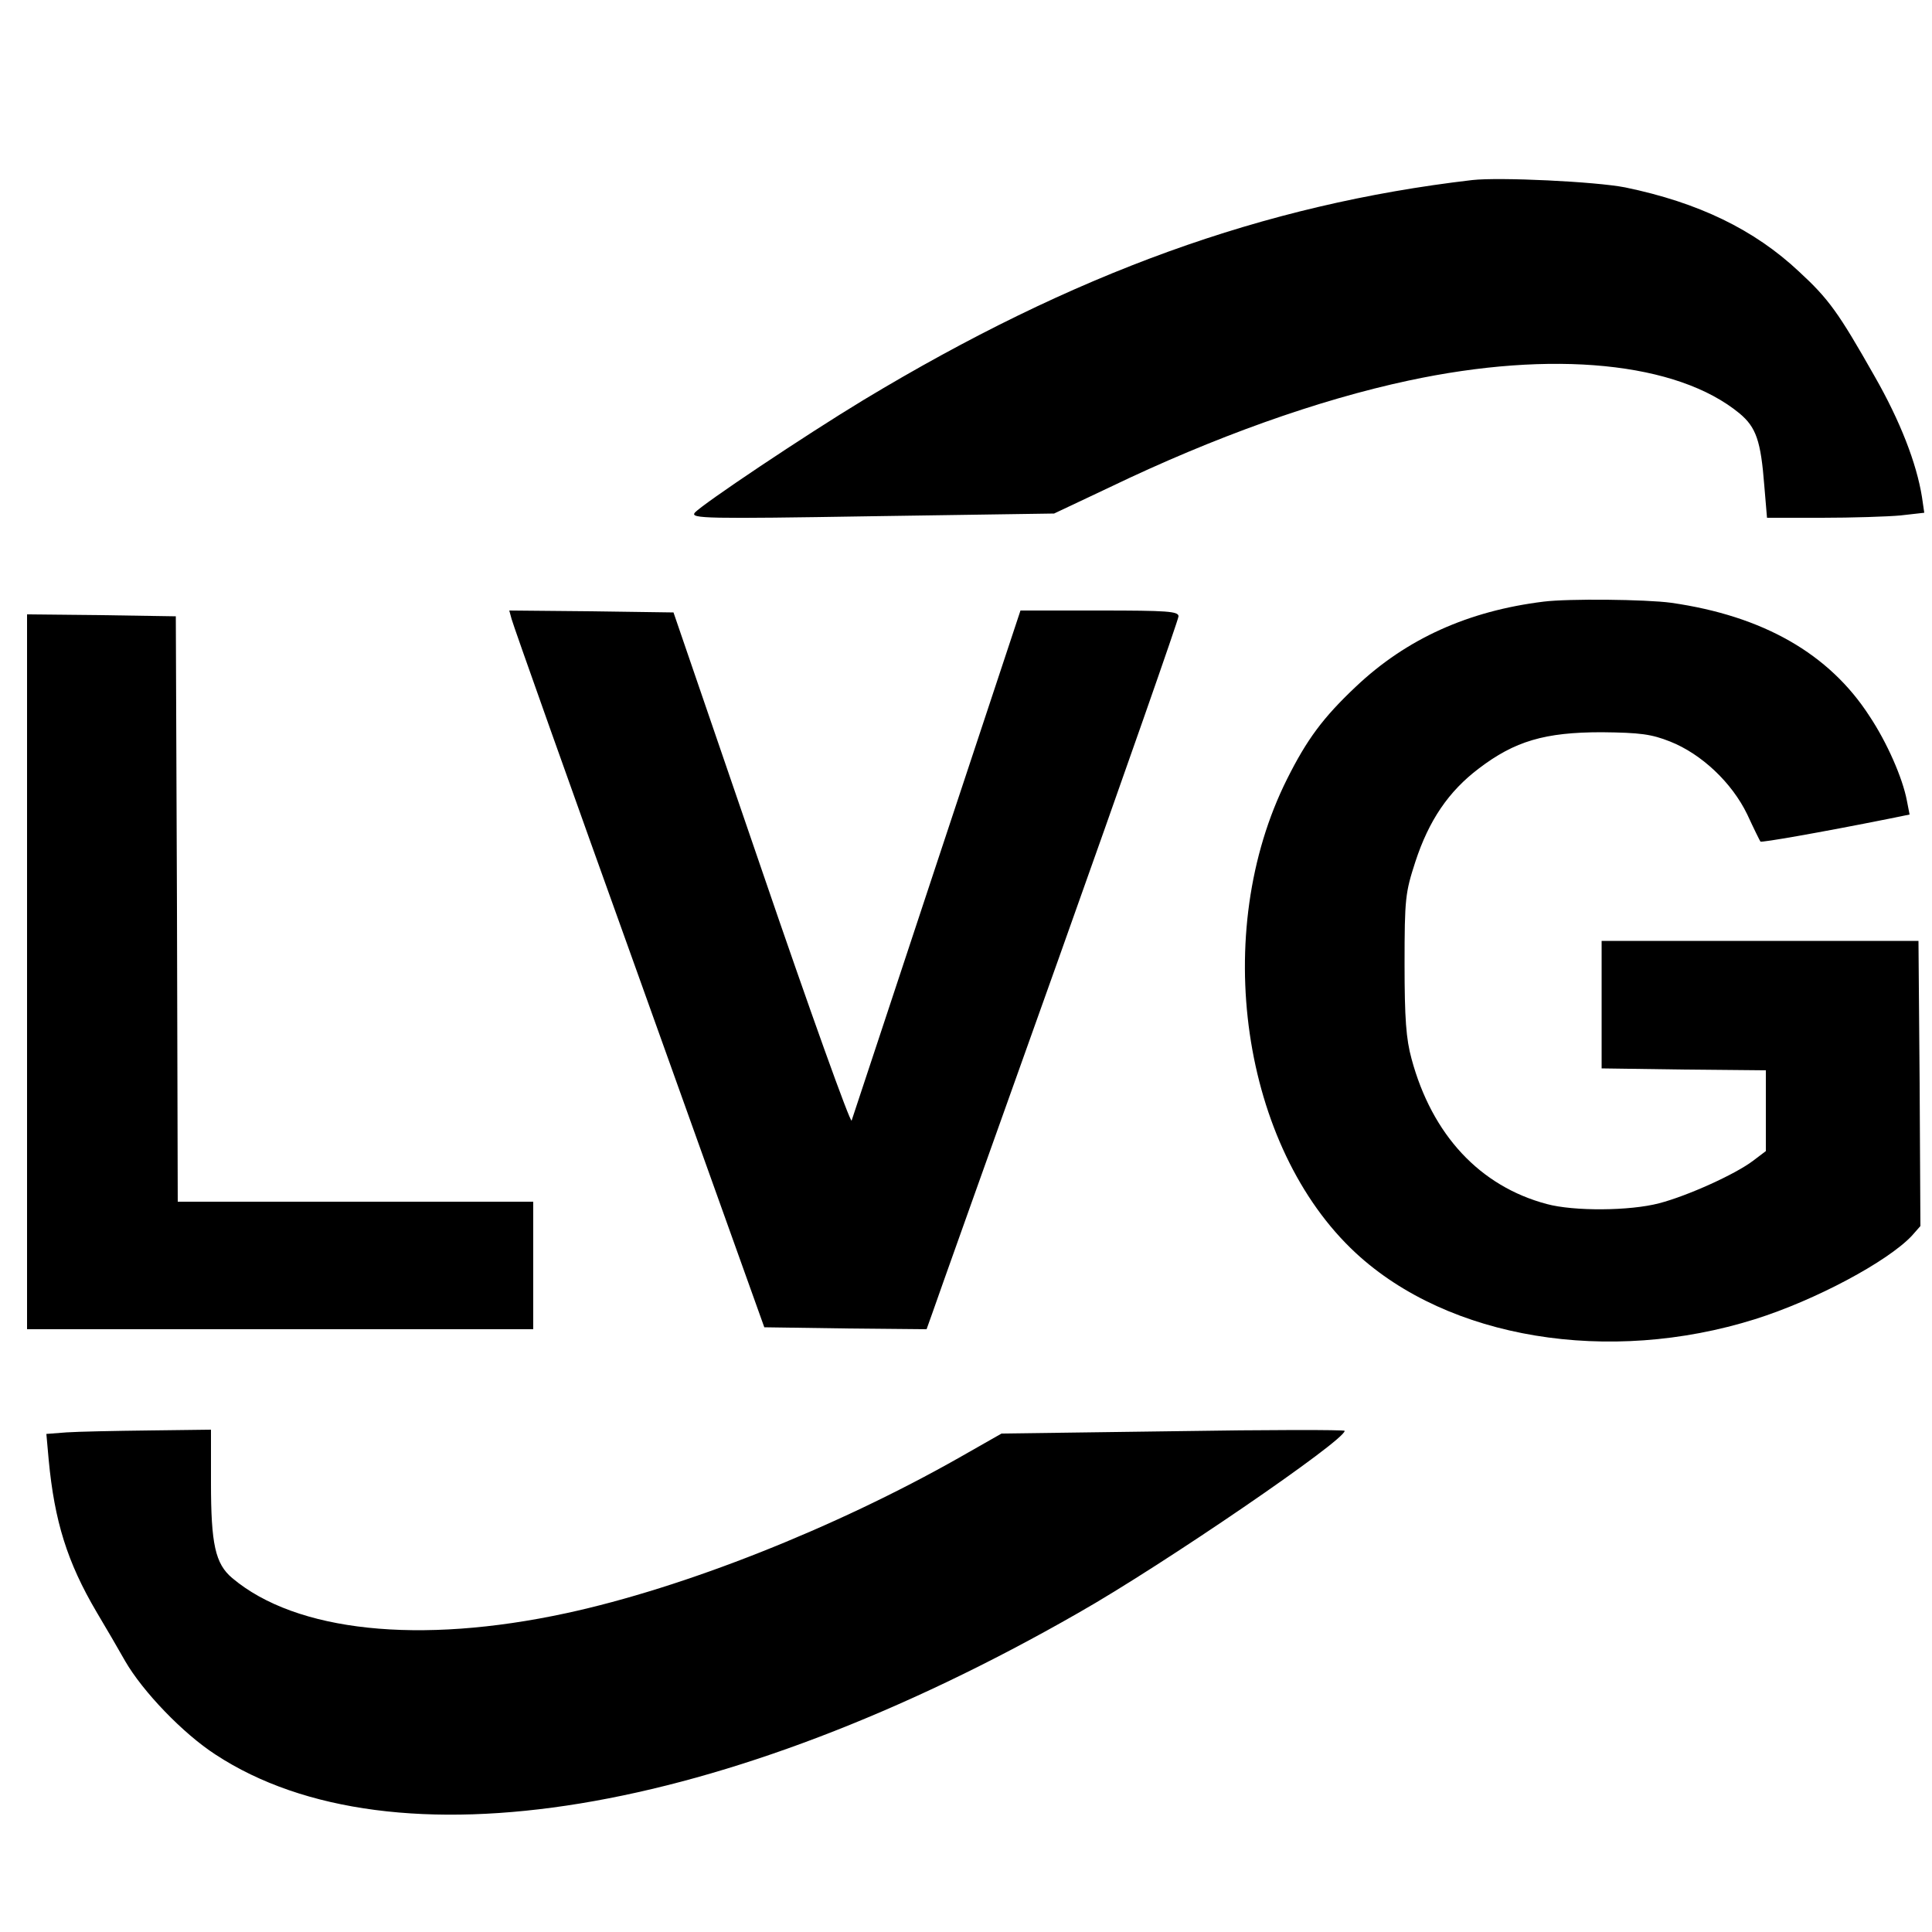
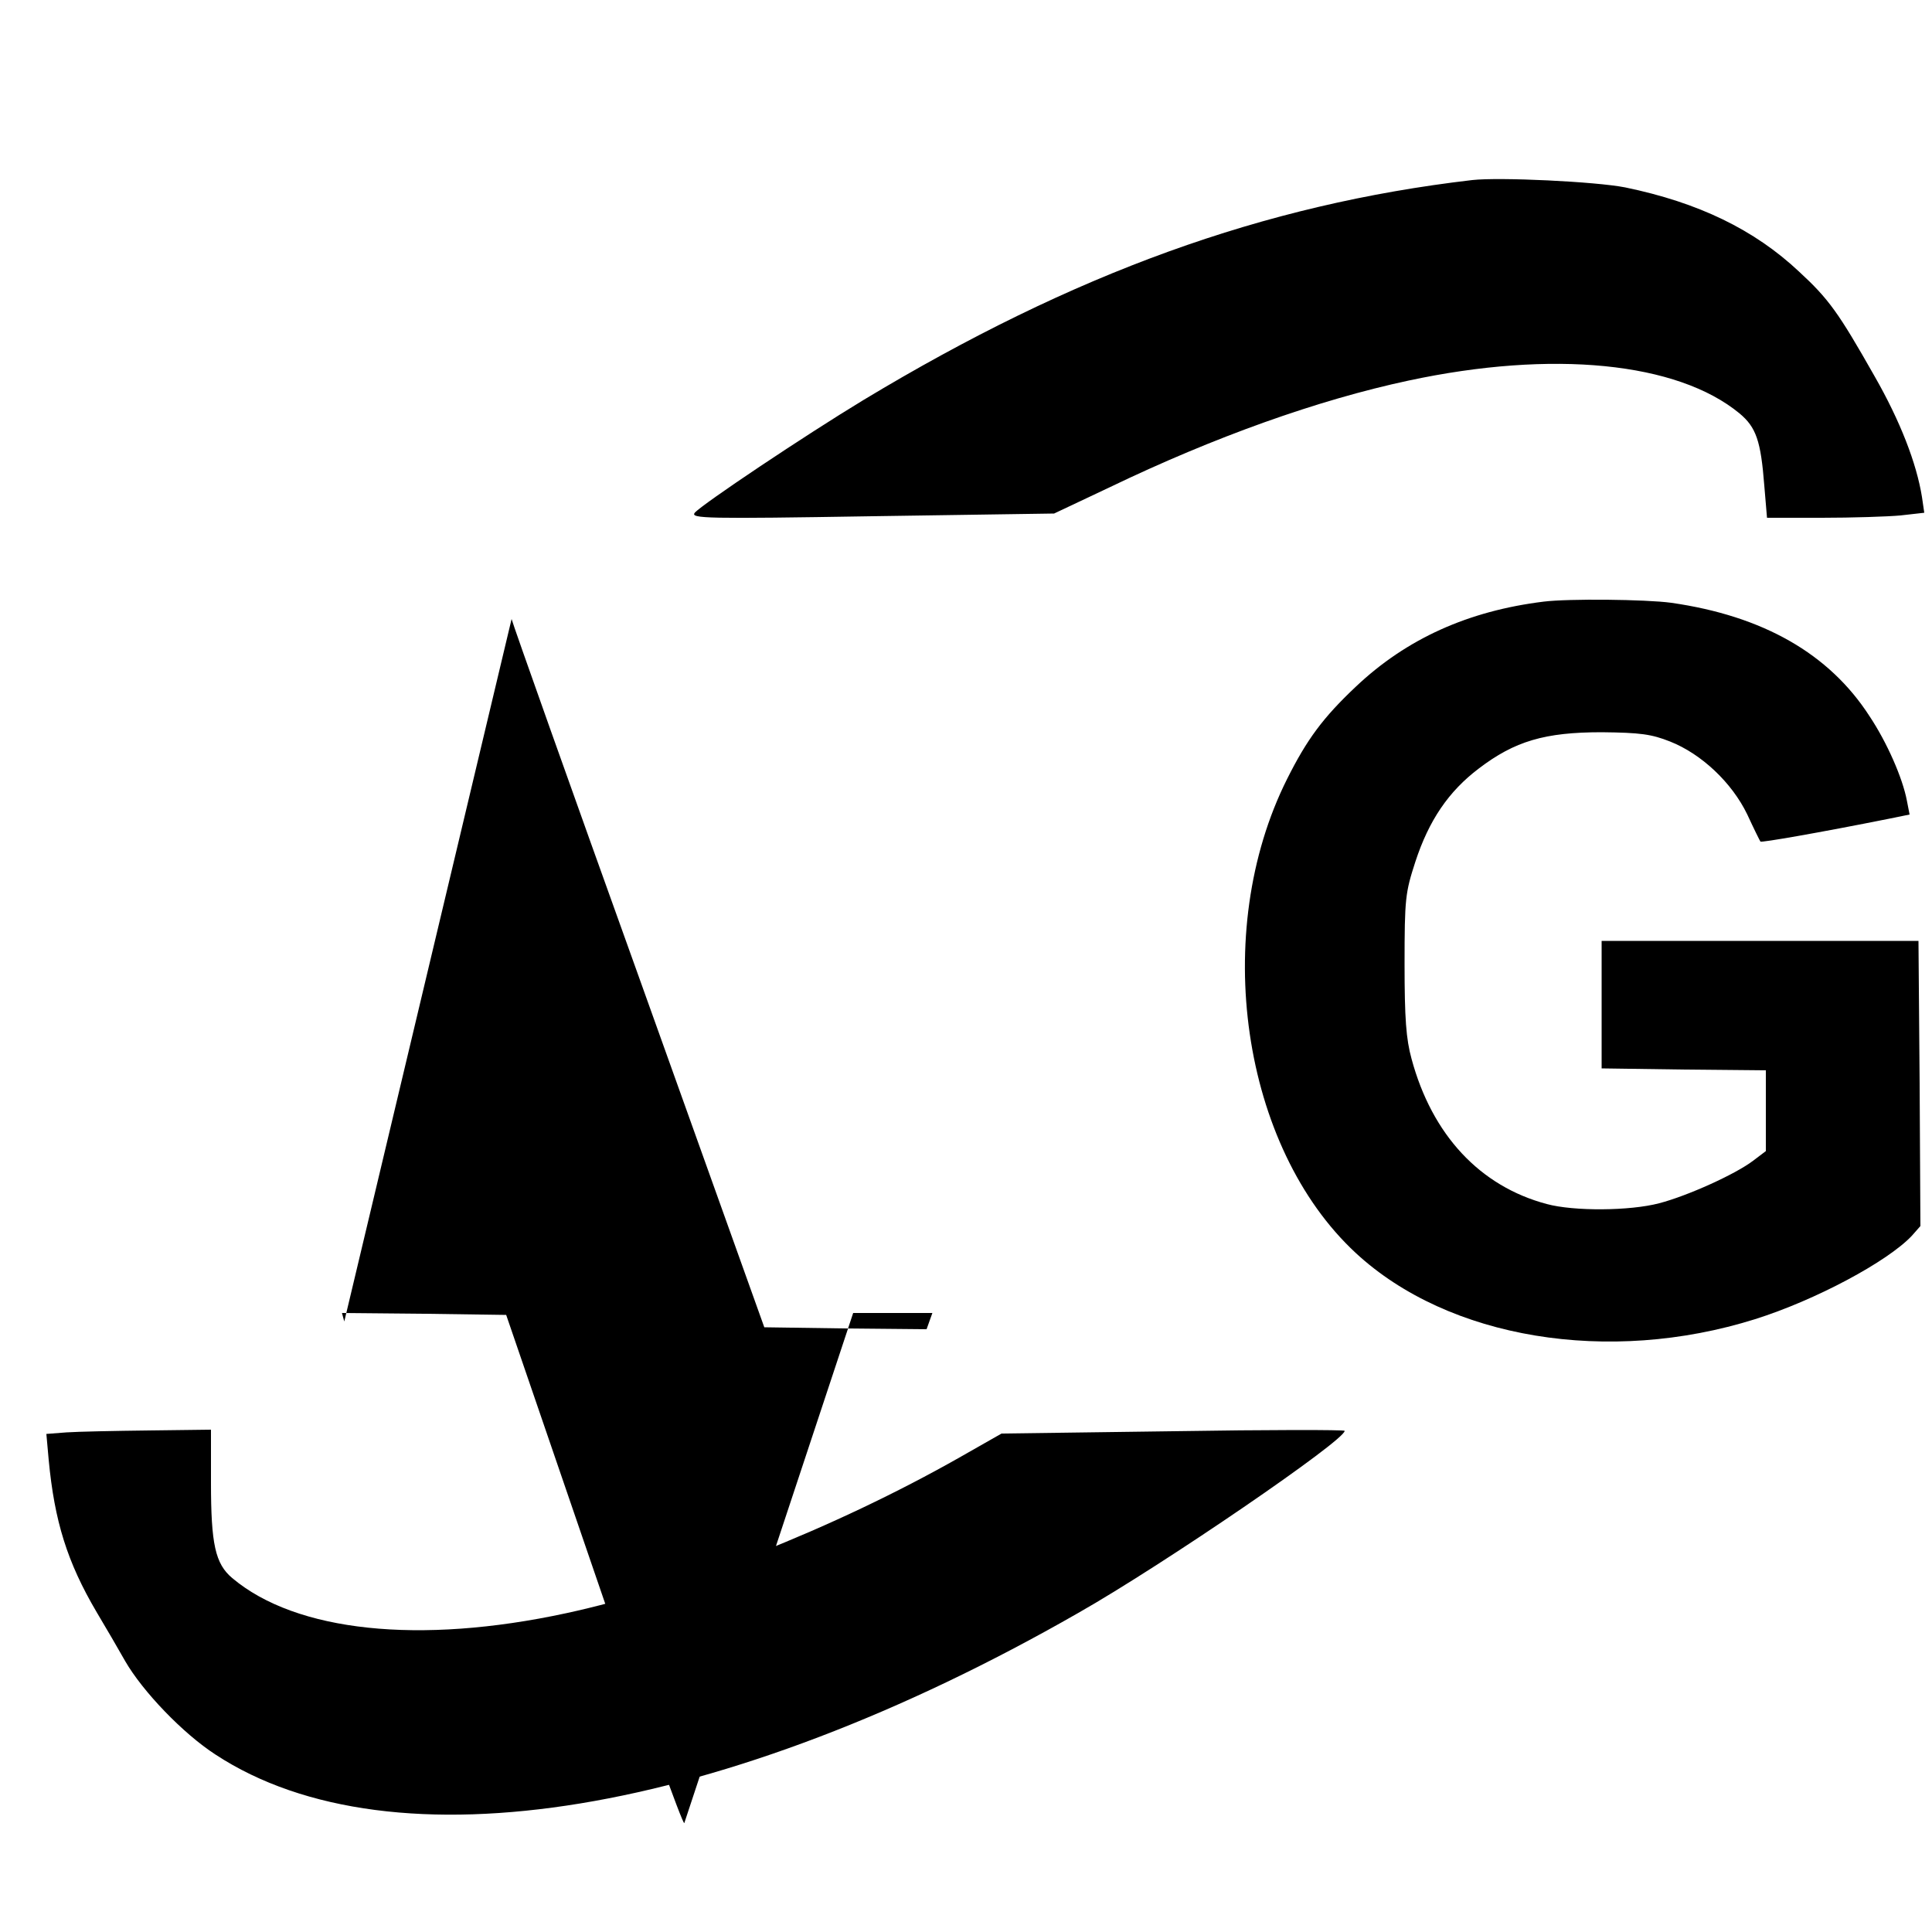
<svg xmlns="http://www.w3.org/2000/svg" version="1.0" width="500pt" height="500pt" viewBox="0 0 500 500" preserveAspectRatio="xMidYMid meet">
  <g transform="translate(0,500) scale(0.1,-0.1)" fill="#000000" stroke="none">
    <path d="M3810 4534 c-540 -63 -1031 -241 -1575 -569 -152 -92 -418 -270 -437 -292 -12 -15 30 -16 459 -9 l471 7 144 68 c270 130 539 226 773 276 373 80 696 48 857 -85 43 -36 55 -71 64 -187 l7 -83 142 0 c78 0 170 3 203 6 l62 7 -6 41 c-14 87 -56 196 -123 313 -93 164 -118 199 -195 270 -116 109 -261 179 -450 218 -76 15 -325 27 -396 19z" />
    <path d="M3995 3443 c-195 -24 -355 -96 -486 -220 -85 -80 -127 -137 -178 -239 -199 -397 -118 -953 178 -1227 240 -222 654 -290 1033 -171 156 49 343 149 406 216 l22 25 -2 369 -3 369 -410 0 -410 0 0 -165 0 -165 213 -3 212 -2 0 -105 0 -104 -33 -25 c-46 -35 -170 -91 -243 -110 -76 -20 -221 -21 -291 -2 -173 46 -297 179 -350 376 -14 51 -18 104 -18 245 0 170 2 185 28 265 35 107 86 182 164 241 93 71 171 94 318 94 100 -1 129 -5 177 -24 81 -32 160 -106 200 -189 17 -37 33 -69 34 -70 2 -3 152 23 332 59 l54 11 -7 36 c-11 58 -51 150 -97 219 -104 161 -275 259 -513 293 -66 9 -266 11 -330 3z" />
-     <path d="M1324 3398 c3 -13 151 -430 330 -928 l324 -905 210 -3 210 -2 15 42 c8 24 155 436 326 915 171 480 311 880 311 888 0 13 -29 15 -204 15 l-205 0 -216 -652 c-119 -359 -218 -660 -221 -668 -3 -8 -108 284 -233 650 l-228 665 -212 3 -213 2 6 -22z" />
-     <path d="M70 2485 l0 -925 655 0 655 0 0 165 0 165 -460 0 -460 0 -2 758 -3 757 -192 3 -193 2 0 -925z" />
+     <path d="M1324 3398 c3 -13 151 -430 330 -928 l324 -905 210 -3 210 -2 15 42 l-205 0 -216 -652 c-119 -359 -218 -660 -221 -668 -3 -8 -108 284 -233 650 l-228 665 -212 3 -213 2 6 -22z" />
    <path d="M172 1293 l-52 -4 6 -67 c15 -159 48 -265 124 -394 24 -40 57 -97 74 -127 45 -78 149 -187 234 -242 458 -300 1315 -159 2233 367 220 125 689 446 689 471 0 3 -200 3 -444 -1 l-444 -6 -109 -62 c-321 -182 -712 -337 -1018 -403 -380 -82 -699 -48 -864 91 -44 37 -55 88 -55 247 l0 137 -160 -2 c-89 -1 -185 -3 -214 -5z" />
  </g>
</svg>